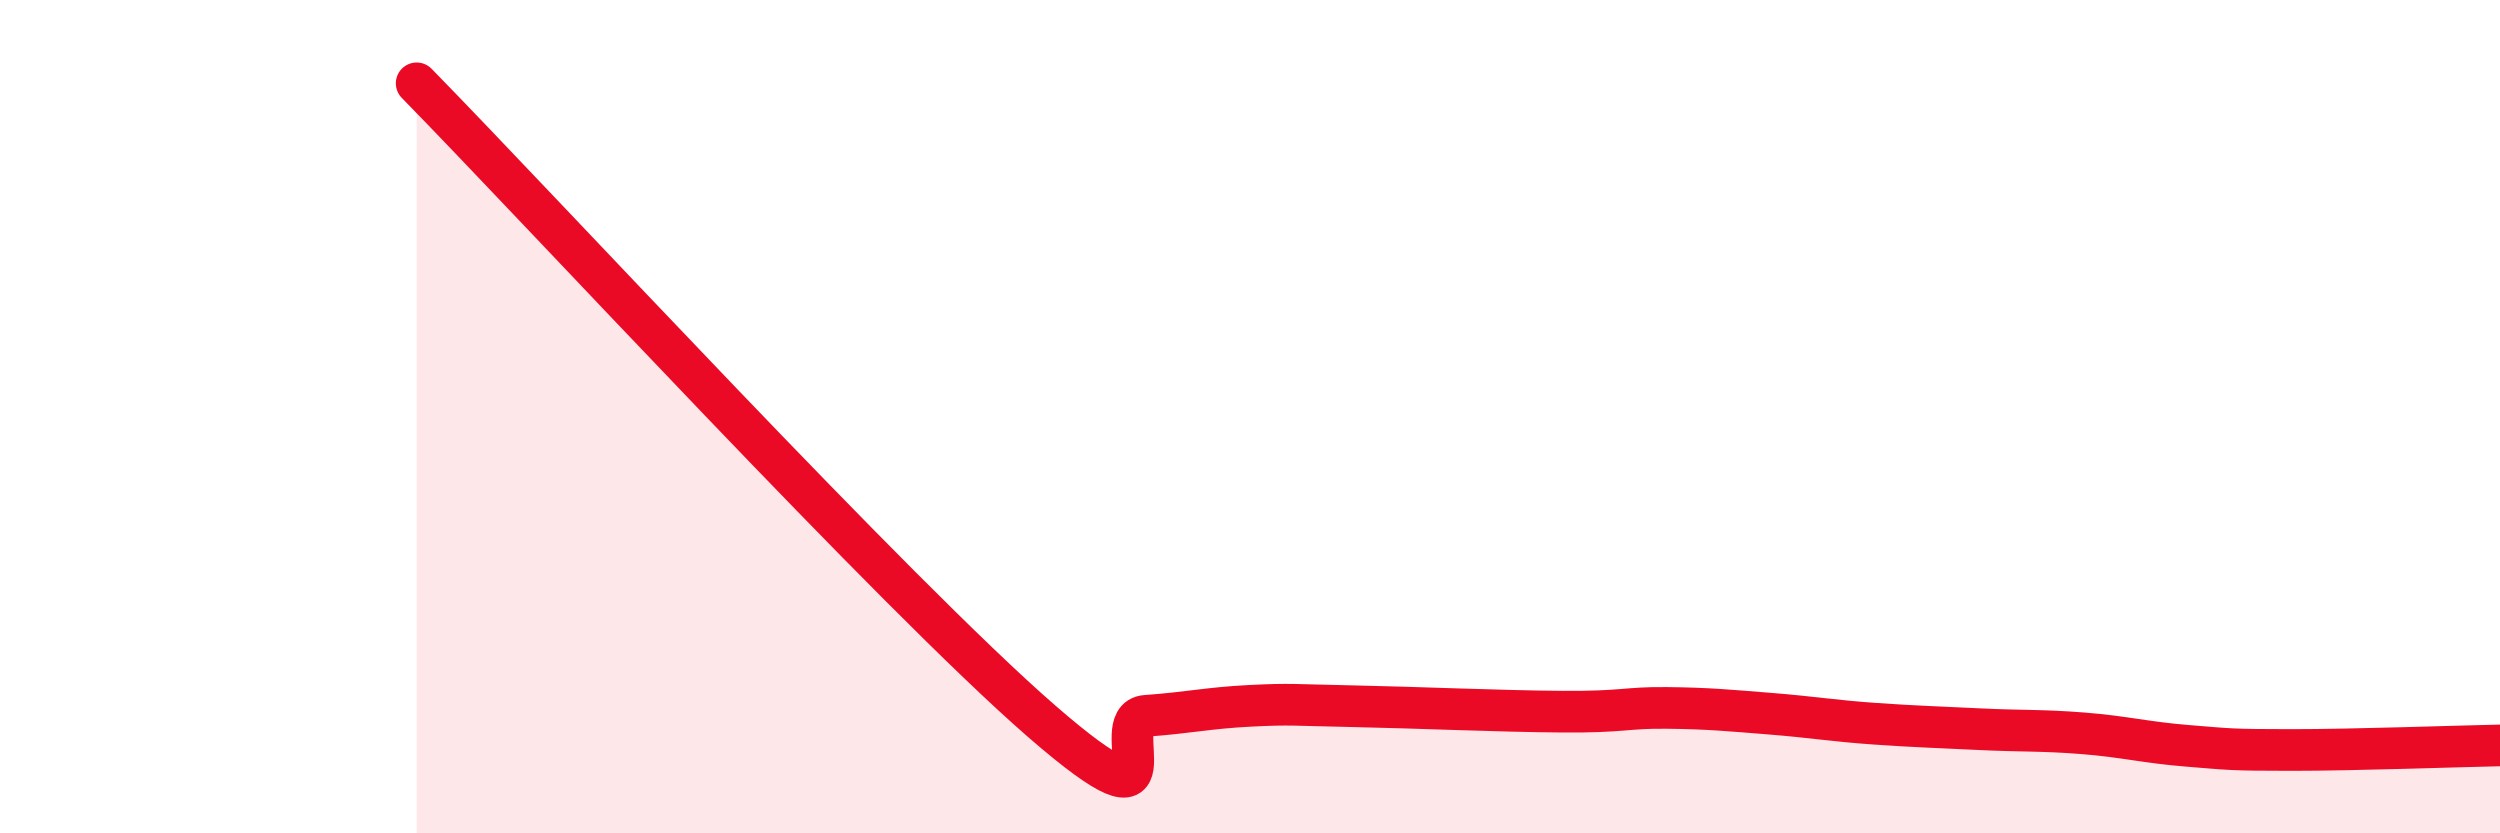
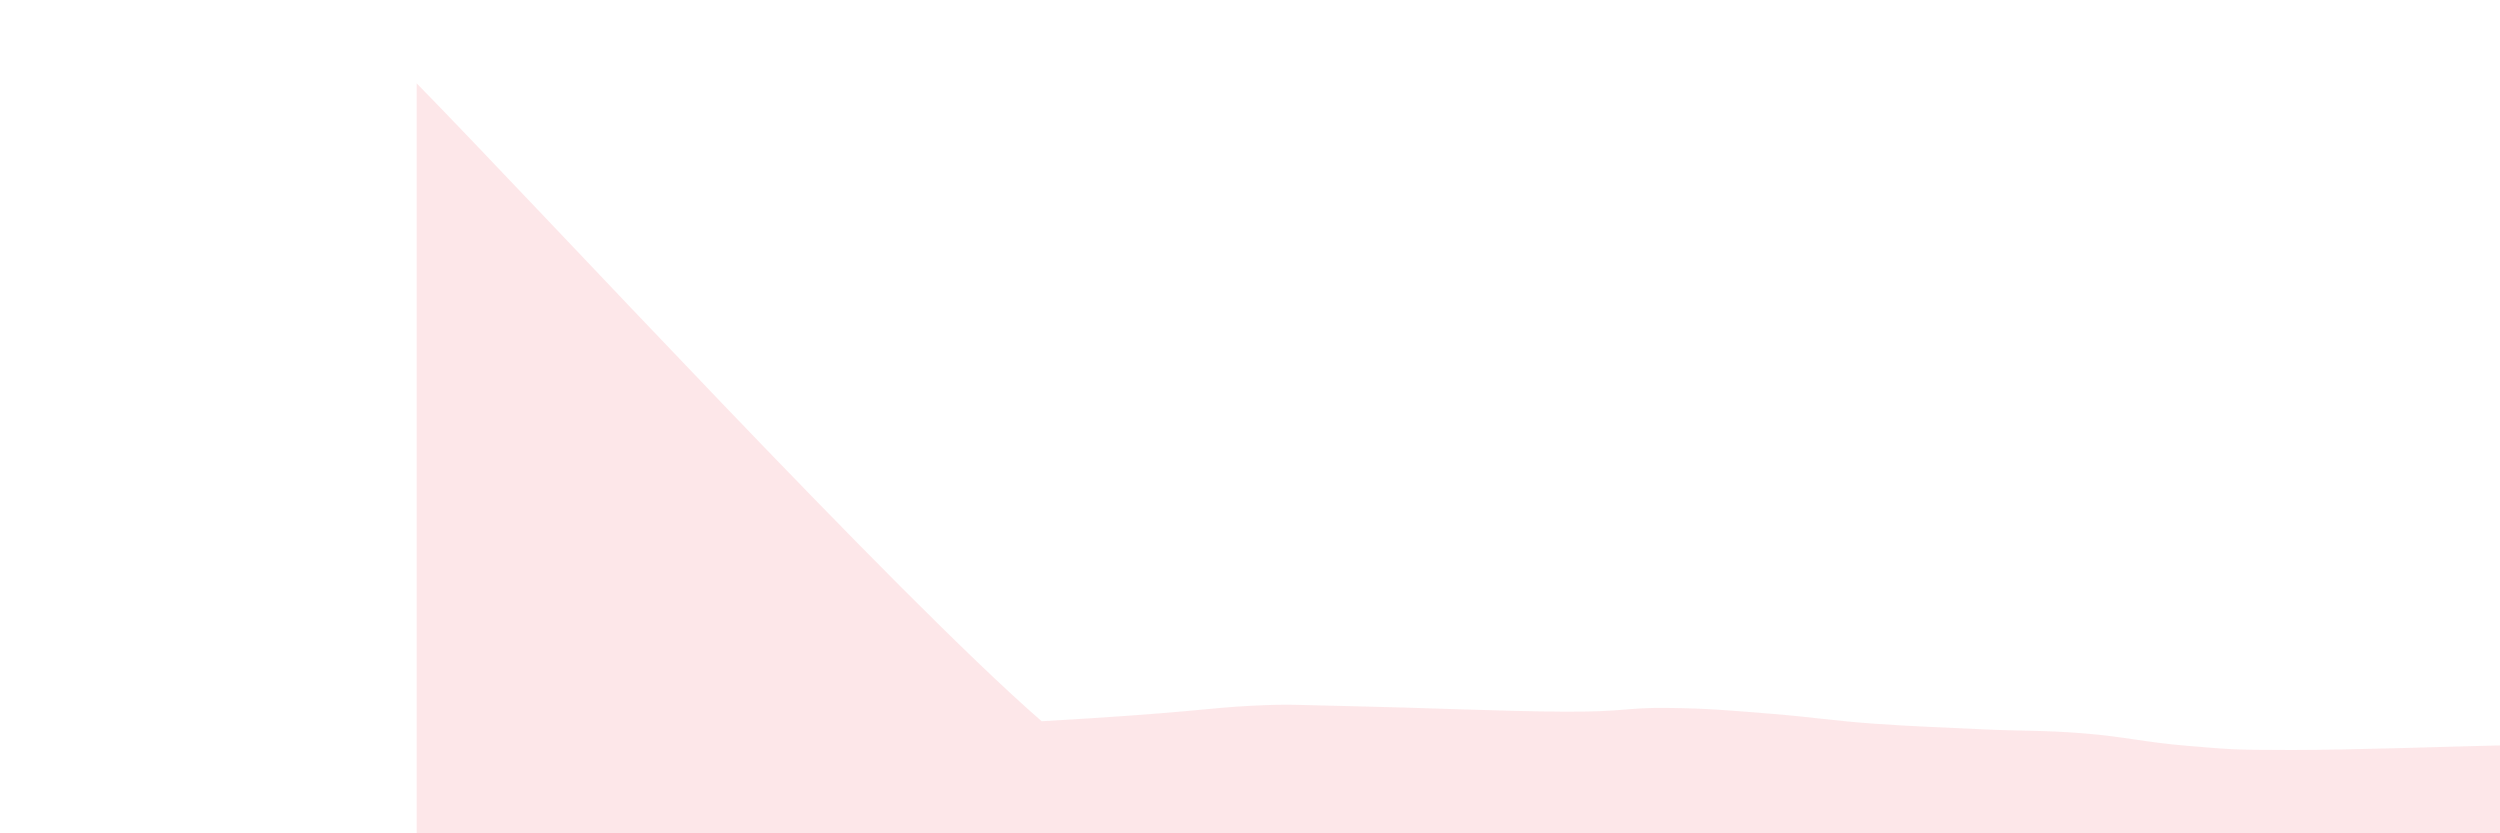
<svg xmlns="http://www.w3.org/2000/svg" width="60" height="20" viewBox="0 0 60 20">
-   <path d="M 10,2 C 13,5.06 21.5,14.27 25,17.31 C 28.5,20.35 26.5,17.25 27.5,17.18 C 28.5,17.11 29,16.99 30,16.94 C 31,16.89 31,16.92 32.5,16.95 C 34,16.98 36,17.07 37.5,17.08 C 39,17.09 39,16.98 40,16.99 C 41,17 41.5,17.05 42.5,17.13 C 43.5,17.21 44,17.3 45,17.37 C 46,17.44 46.5,17.45 47.5,17.5 C 48.5,17.55 49,17.52 50,17.6 C 51,17.68 51.5,17.82 52.5,17.9 C 53.5,17.98 53.5,18 55,18 C 56.5,18 59,17.91 60,17.89L60 20L10 20Z" fill="#EB0A25" opacity="0.1" stroke-linecap="round" stroke-linejoin="round" />
-   <path d="M 10,2 C 13,5.06 21.5,14.27 25,17.31 C 28.5,20.35 26.5,17.25 27.5,17.18 C 28.5,17.11 29,16.99 30,16.94 C 31,16.89 31,16.92 32.5,16.95 C 34,16.98 36,17.07 37.5,17.08 C 39,17.09 39,16.98 40,16.99 C 41,17 41.5,17.05 42.5,17.13 C 43.5,17.21 44,17.3 45,17.37 C 46,17.44 46.5,17.45 47.5,17.5 C 48.5,17.55 49,17.52 50,17.6 C 51,17.68 51.5,17.82 52.5,17.9 C 53.5,17.98 53.5,18 55,18 C 56.5,18 59,17.91 60,17.89" stroke="#EB0A25" stroke-width="1" fill="none" stroke-linecap="round" stroke-linejoin="round" />
+   <path d="M 10,2 C 13,5.06 21.5,14.27 25,17.31 C 28.5,17.11 29,16.99 30,16.94 C 31,16.89 31,16.92 32.5,16.95 C 34,16.98 36,17.07 37.5,17.08 C 39,17.09 39,16.98 40,16.99 C 41,17 41.5,17.05 42.5,17.13 C 43.5,17.21 44,17.3 45,17.37 C 46,17.44 46.5,17.45 47.5,17.5 C 48.5,17.55 49,17.52 50,17.6 C 51,17.68 51.5,17.82 52.5,17.9 C 53.5,17.98 53.5,18 55,18 C 56.5,18 59,17.91 60,17.89L60 20L10 20Z" fill="#EB0A25" opacity="0.1" stroke-linecap="round" stroke-linejoin="round" />
</svg>